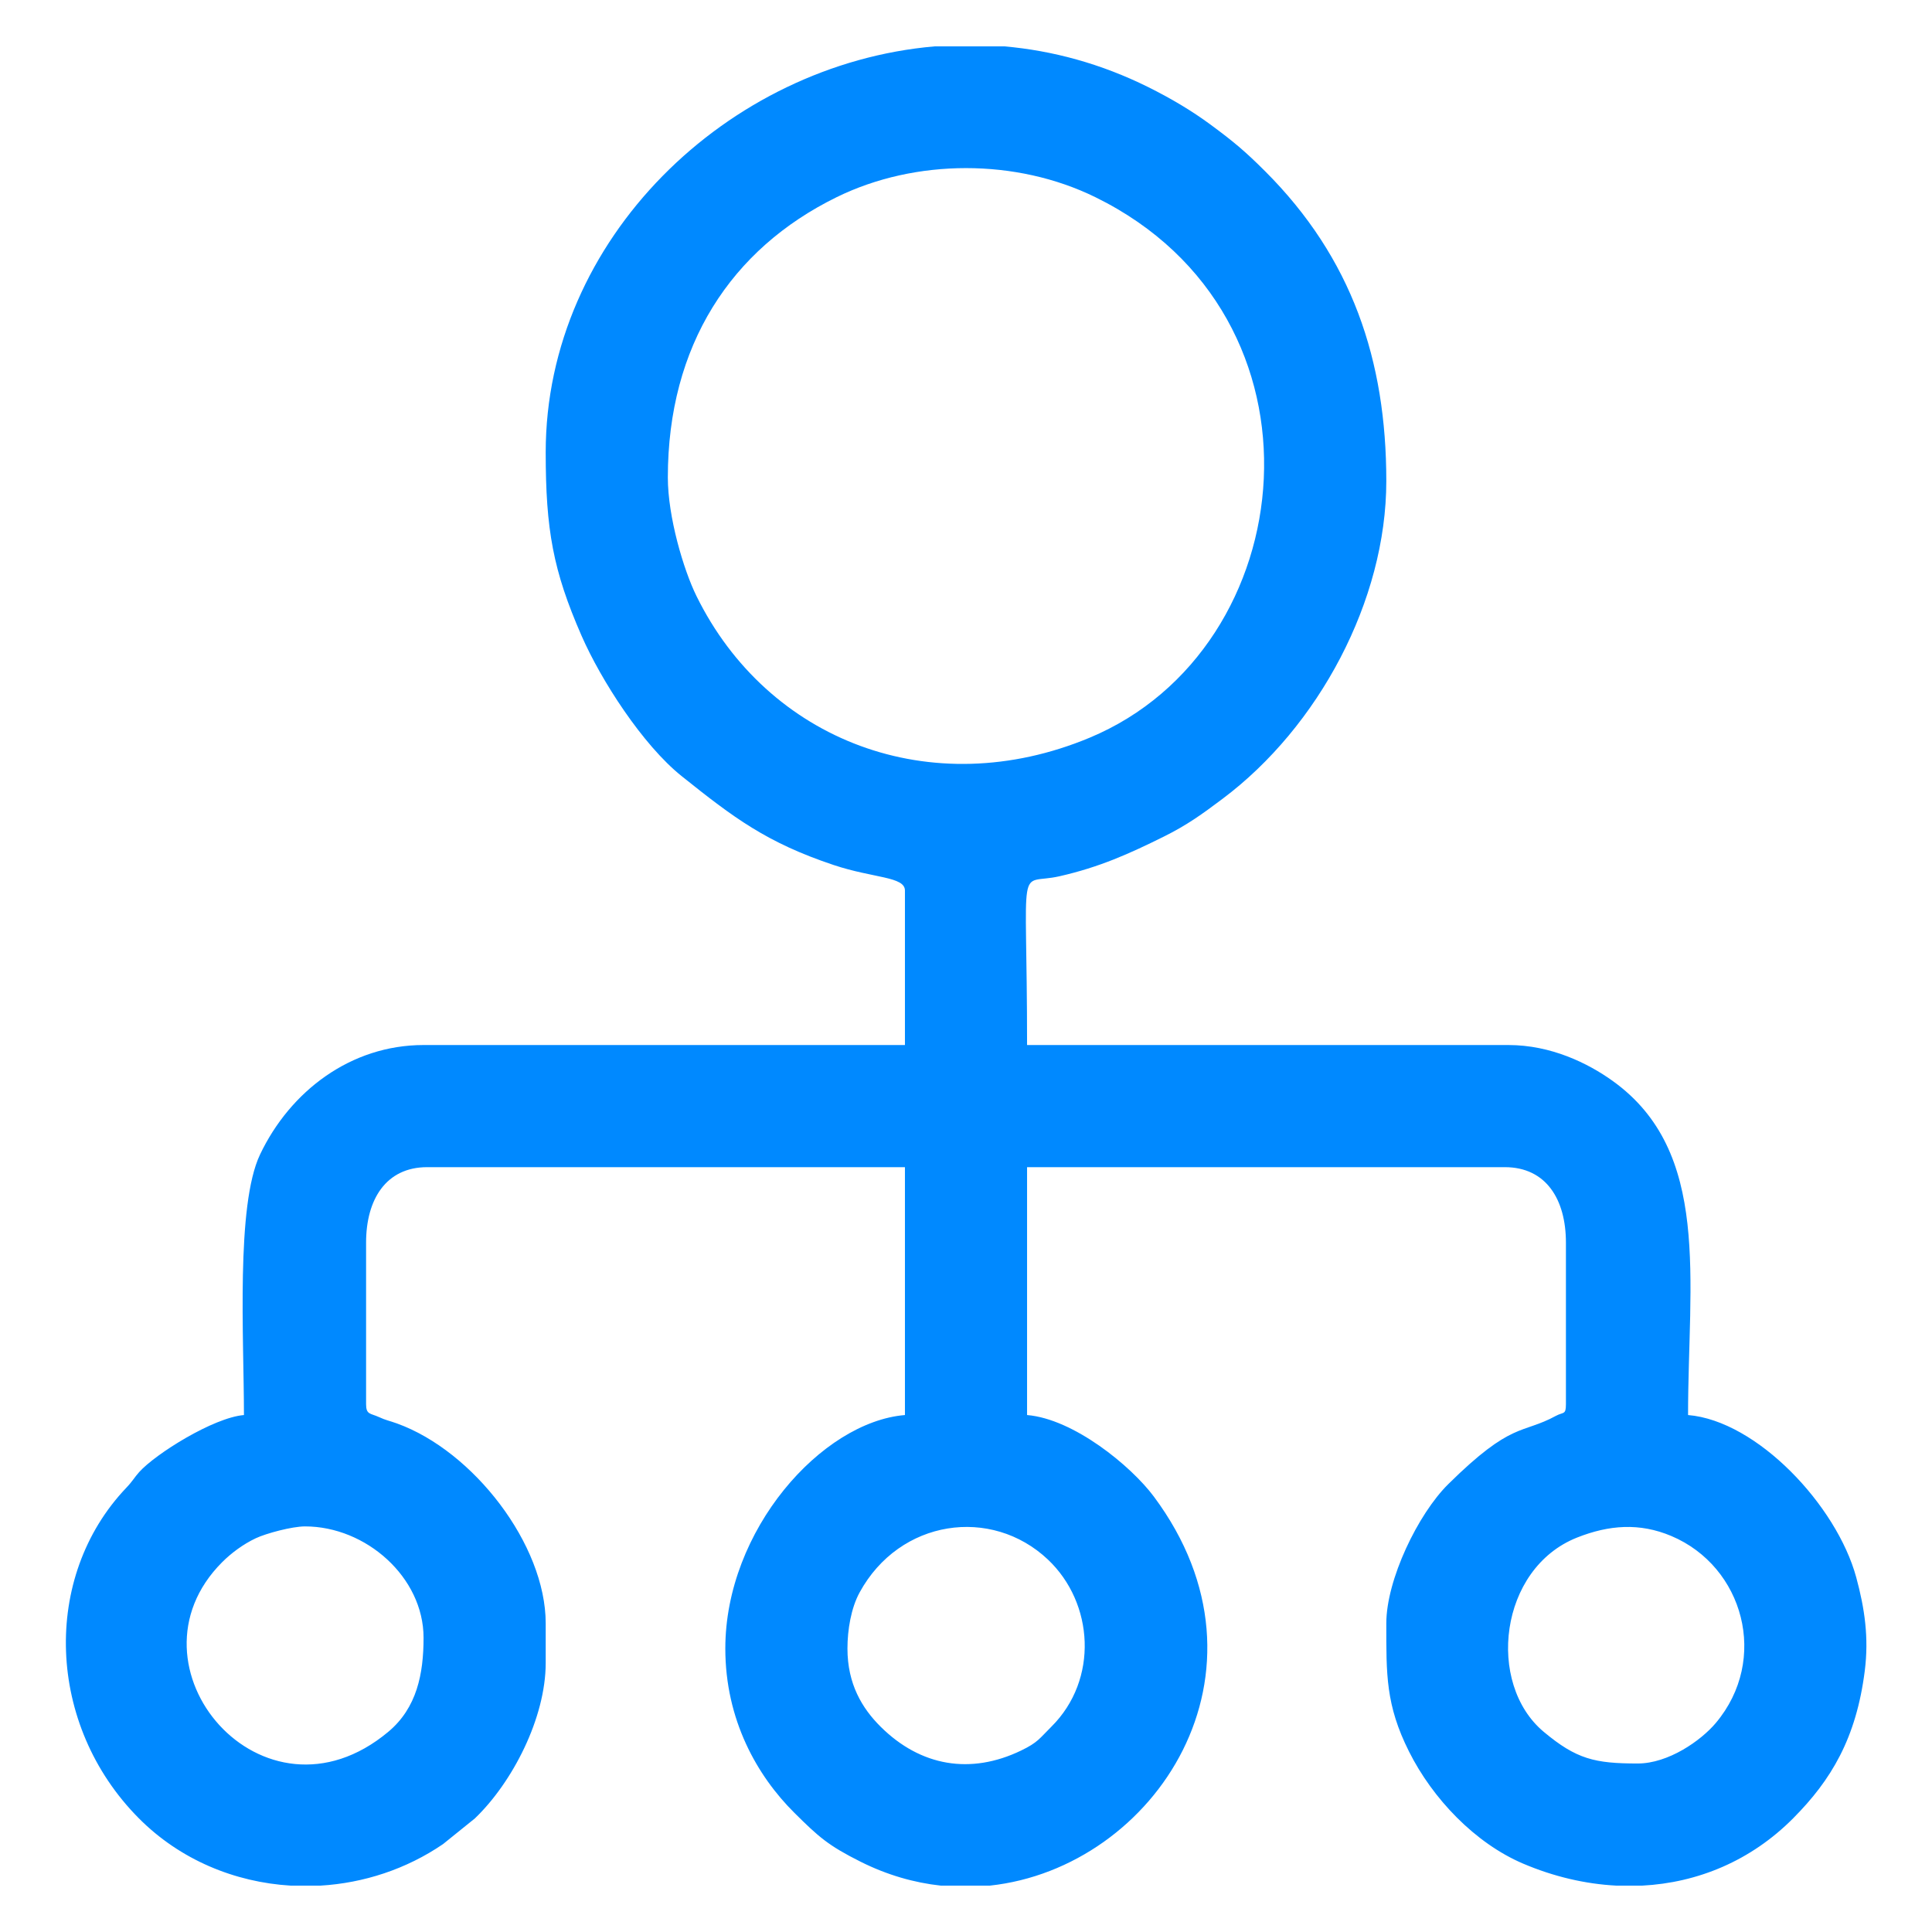
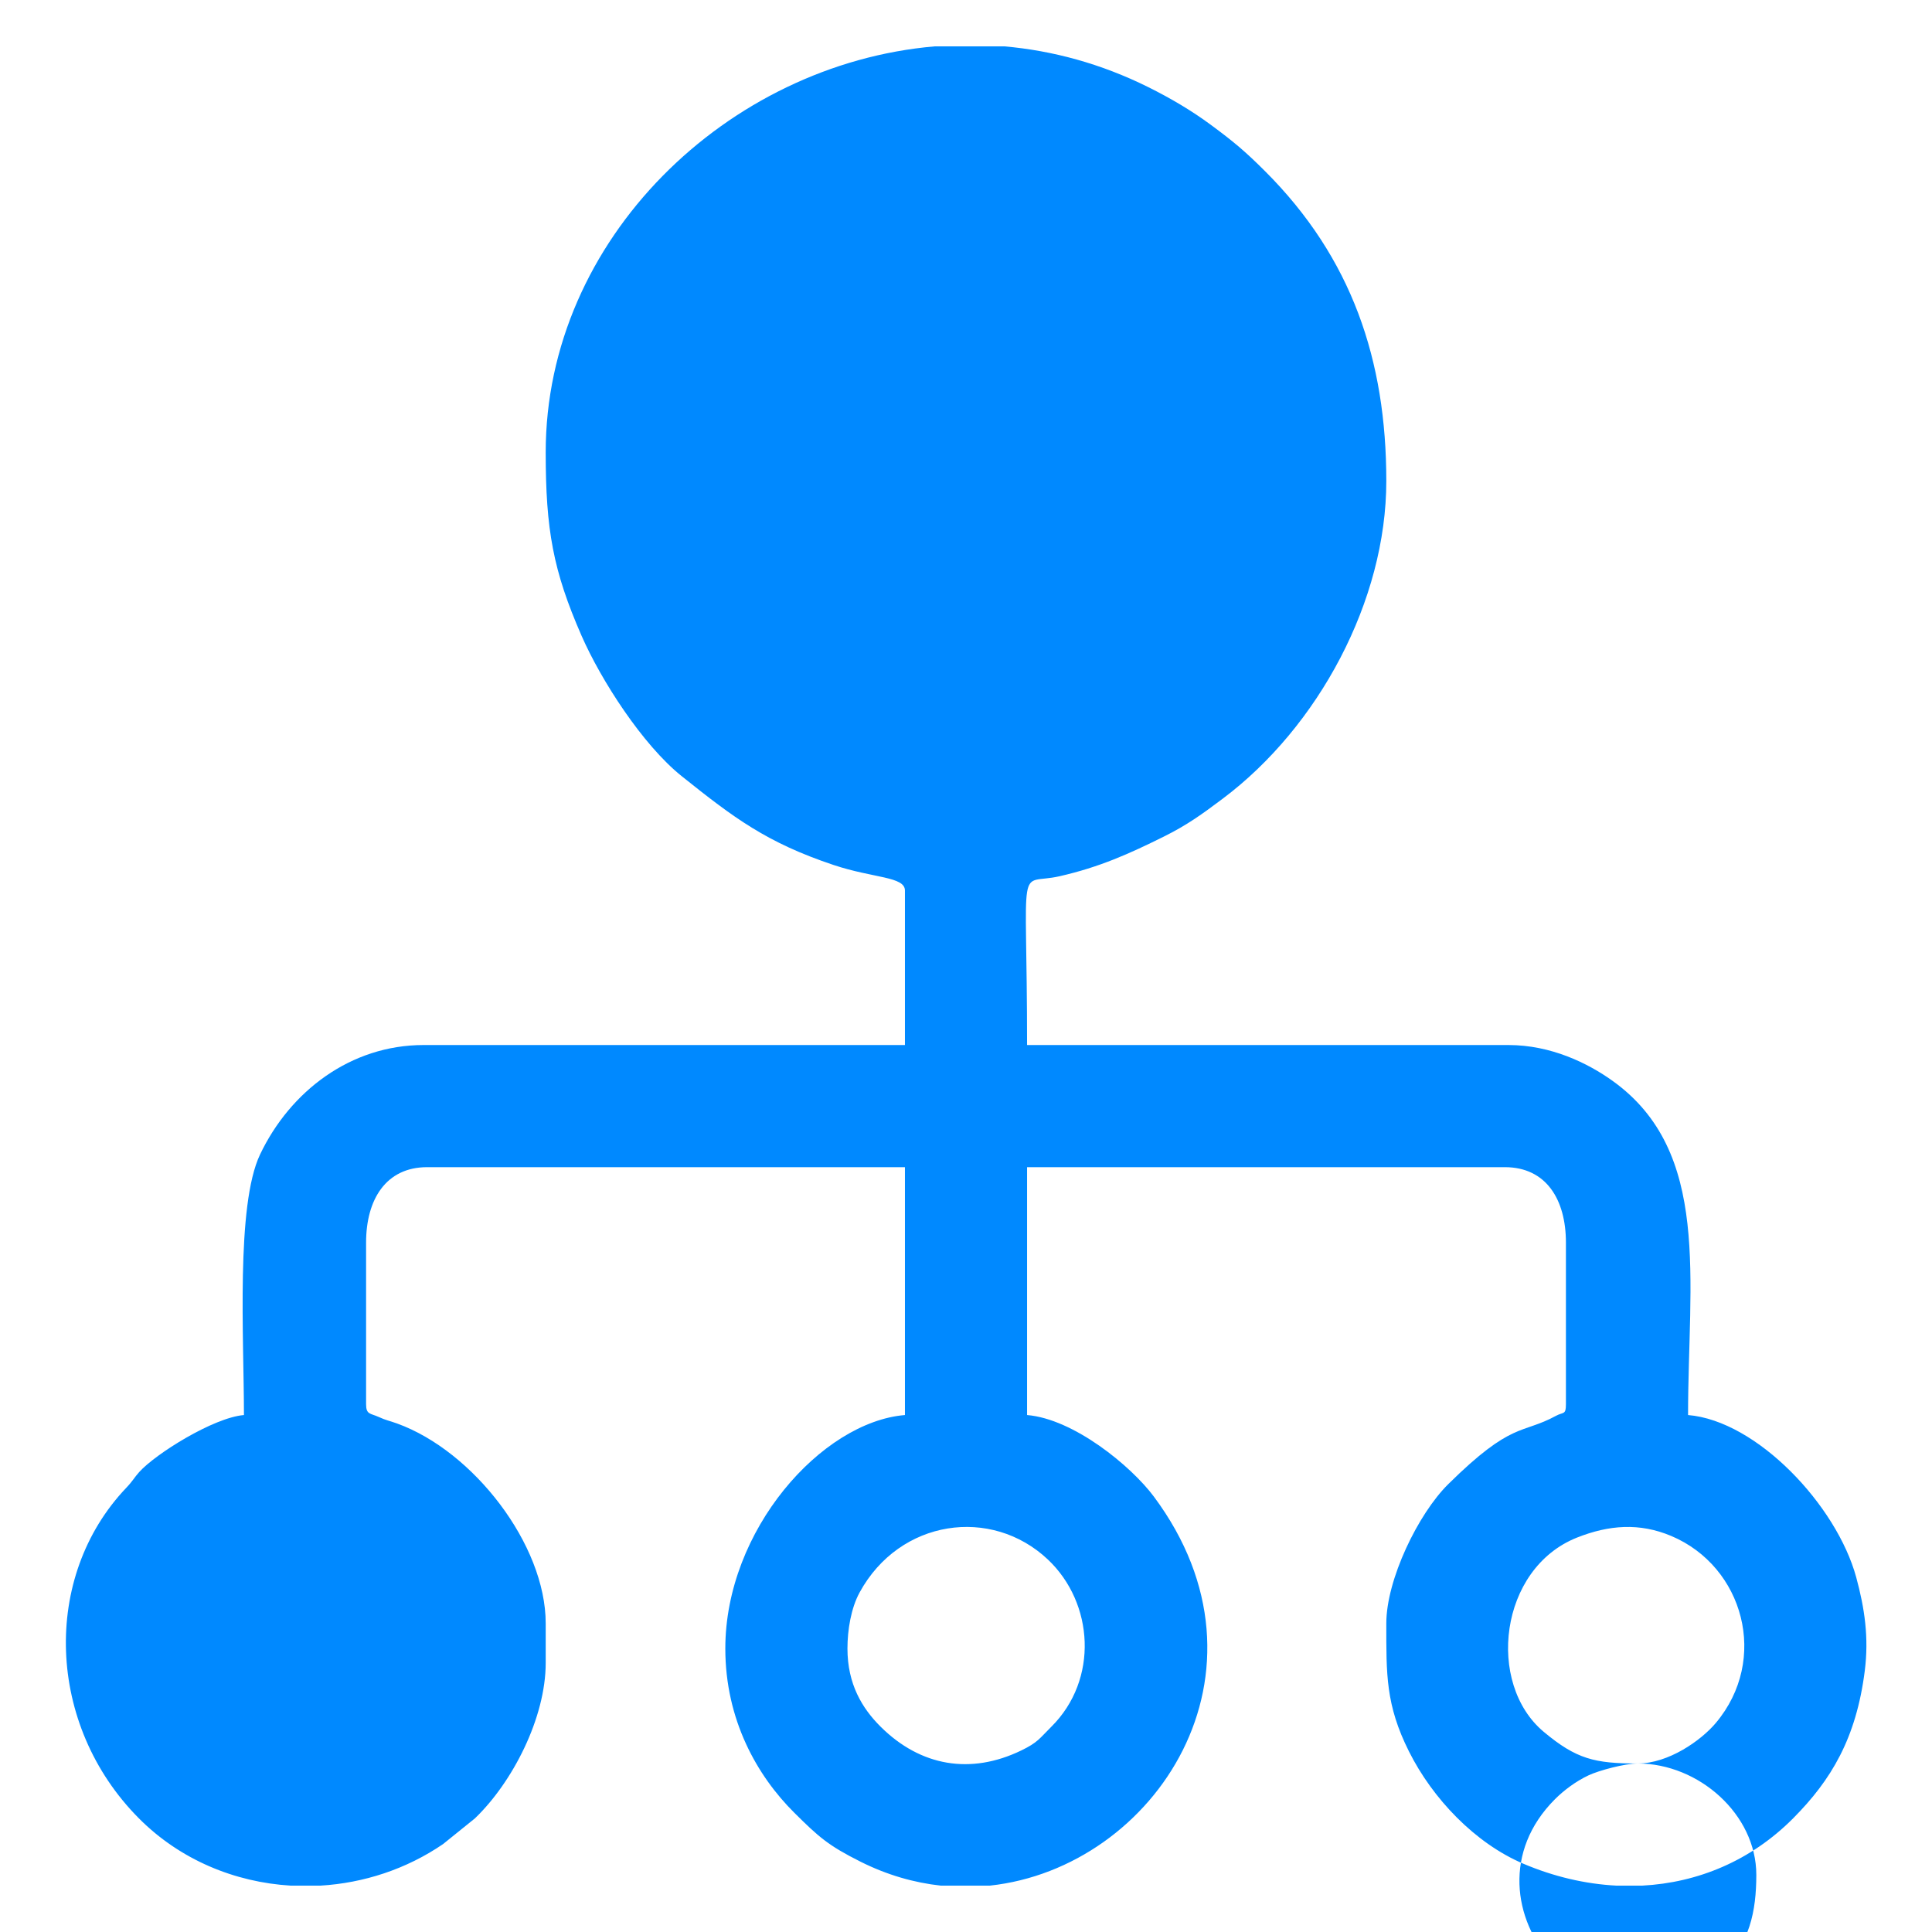
<svg xmlns="http://www.w3.org/2000/svg" xml:space="preserve" width="42.333mm" height="42.333mm" version="1.1" style="shape-rendering:geometricPrecision; text-rendering:geometricPrecision; image-rendering:optimizeQuality; fill-rule:evenodd; clip-rule:evenodd" viewBox="0 0 4233.32 4233.32">
  <defs>
    <style type="text/css">
   
    .fil0 {fill:#0089FF}
   
  </style>
  </defs>
  <g id="Camada_x0020_1">
-     <path class="fil0" d="M1856.9 3612.22c0,-40.81 7.87,-88.55 26.65,-122.92 87.82,-160.76 288.83,-188.87 412.48,-72.2 101,95.3 111.5,263.33 7.67,366.41 -26.21,26.03 -29.61,34.45 -66.02,52.06 -110.66,53.51 -220.4,34.96 -308.06,-52.06 -40.76,-40.47 -72.72,-93.8 -72.72,-171.29zm191.1 -3510.63l152.65 0c105.45,9.23 211.8,37.88 314.93,89.1 49.89,24.77 95.36,51.69 137.56,82.85 49.65,36.64 75.25,58.07 118.81,101.57 190.46,190.21 265.66,414.39 265.66,678.91 0,261.65 -148.44,538.57 -358.61,696.16 -45.64,34.23 -77.88,57.65 -129.35,83.17 -75.5,37.43 -139.96,66.57 -228.18,86.68 -94.7,21.58 -71,-51.23 -71,369.8l1054.76 0c93.07,0 173.99,39.62 228.36,78.63 216.68,155.46 165.21,435.8 165.21,732.12 150.98,12.56 325.61,197.91 368.5,355.66 18.54,68.18 27.87,132.27 18.72,204.68 -18.73,148.07 -73.68,239.51 -156.93,323.27 -92.66,93.2 -209.08,141.18 -330.81,147.54l-56.45 0c-68.37,-3.54 -137.5,-19.77 -204.21,-48.13 -105.57,-44.88 -198.52,-142.48 -250.24,-245.65 -51.33,-102.37 -49.77,-169.41 -49.77,-280.83 0,-95.67 69.54,-239.73 135.71,-305.08 140.25,-138.54 160.96,-108.85 236,-149.7 16.35,-8.91 21.86,-1.51 21.86,-25.37l0 -354.22c0,-94.35 -43.31,-165.3 -133.81,-165.3l-1046.9 0 0 543.13c102.03,8.49 227.68,111.37 277.83,178.72 285.63,383.53 3.52,813.32 -359.47,852.43l-107.26 0c-58.43,-6.35 -117.67,-23.25 -175.89,-52.39 -71.28,-35.67 -92.13,-54.66 -144.89,-106.99 -81.84,-81.15 -151.51,-203.84 -151.51,-360.13 0,-259.64 211.08,-496.46 393.57,-511.64l0 -543.13 -1046.9 0c-90.41,0 -133.81,71.07 -133.81,165.3l0 354.22c0,22.93 9.55,19.57 27.38,27.71 17.41,7.95 22.06,7.75 40.65,14.47 166.96,60.41 325.54,265.3 325.54,437.97l0 86.59c0,120.4 -72.73,261.7 -155.19,340.71l-69.69 56.24c-80.59,55.07 -174.17,85.44 -268.76,91.07l-64.96 0c-122.67,-7.39 -242.41,-56.53 -332.88,-147.54 -203.07,-204.28 -213.24,-529.23 -27.51,-724.22 14.3,-15.02 17.32,-22.25 28.4,-34.58 35.62,-39.63 162.51,-119.24 229.4,-124.81 0,-168.14 -17.89,-459.08 35.26,-570.83 65.86,-138.46 198.49,-239.92 358.31,-239.92l1054.76 0 0 -338.47c0,-31.11 -68.55,-26.66 -156.47,-56.07 -146.26,-48.91 -218.38,-103.11 -332.73,-194.64 -85.58,-68.5 -176.73,-210.11 -219.5,-307.89 -62.33,-142.54 -78.44,-232.15 -78.44,-401.71 0,-467.4 398.61,-850.34 852.29,-889.46zm1540.6 3762.51c-94.17,0 -134.24,-9.38 -206.07,-69.41 -126.17,-105.47 -97.95,-357.84 73.1,-425.64 69.73,-27.64 136.75,-32.87 206.43,-3.46 158.55,66.92 214.7,270.52 97.54,409.75 -32.62,38.78 -104.02,88.76 -171,88.76zm-2920.27 -519.5c133.55,0 259.76,111.36 259.76,244 0,78.94 -14.51,153.6 -77.3,206.09 -273.99,229.01 -591.67,-144.04 -363.92,-371.79 19.43,-19.43 45.53,-39.13 73.61,-52.35 22.59,-10.64 79.35,-25.95 107.85,-25.95zm795.01 -2298.44c0,-289.17 138.43,-500.58 369.83,-614.09 173.17,-84.96 393.81,-84.96 566.98,0 531.79,260.88 456.41,988.66 -12.38,1184.3 -348.16,145.3 -706.17,5.69 -861.65,-310.27 -28.42,-57.75 -62.78,-173.58 -62.78,-259.94z" />
+     <path class="fil0" d="M1856.9 3612.22c0,-40.81 7.87,-88.55 26.65,-122.92 87.82,-160.76 288.83,-188.87 412.48,-72.2 101,95.3 111.5,263.33 7.67,366.41 -26.21,26.03 -29.61,34.45 -66.02,52.06 -110.66,53.51 -220.4,34.96 -308.06,-52.06 -40.76,-40.47 -72.72,-93.8 -72.72,-171.29zm191.1 -3510.63l152.65 0c105.45,9.23 211.8,37.88 314.93,89.1 49.89,24.77 95.36,51.69 137.56,82.85 49.65,36.64 75.25,58.07 118.81,101.57 190.46,190.21 265.66,414.39 265.66,678.91 0,261.65 -148.44,538.57 -358.61,696.16 -45.64,34.23 -77.88,57.65 -129.35,83.17 -75.5,37.43 -139.96,66.57 -228.18,86.68 -94.7,21.58 -71,-51.23 -71,369.8l1054.76 0c93.07,0 173.99,39.62 228.36,78.63 216.68,155.46 165.21,435.8 165.21,732.12 150.98,12.56 325.61,197.91 368.5,355.66 18.54,68.18 27.87,132.27 18.72,204.68 -18.73,148.07 -73.68,239.51 -156.93,323.27 -92.66,93.2 -209.08,141.18 -330.81,147.54l-56.45 0c-68.37,-3.54 -137.5,-19.77 -204.21,-48.13 -105.57,-44.88 -198.52,-142.48 -250.24,-245.65 -51.33,-102.37 -49.77,-169.41 -49.77,-280.83 0,-95.67 69.54,-239.73 135.71,-305.08 140.25,-138.54 160.96,-108.85 236,-149.7 16.35,-8.91 21.86,-1.51 21.86,-25.37l0 -354.22c0,-94.35 -43.31,-165.3 -133.81,-165.3l-1046.9 0 0 543.13c102.03,8.49 227.68,111.37 277.83,178.72 285.63,383.53 3.52,813.32 -359.47,852.43l-107.26 0c-58.43,-6.35 -117.67,-23.25 -175.89,-52.39 -71.28,-35.67 -92.13,-54.66 -144.89,-106.99 -81.84,-81.15 -151.51,-203.84 -151.51,-360.13 0,-259.64 211.08,-496.46 393.57,-511.64l0 -543.13 -1046.9 0c-90.41,0 -133.81,71.07 -133.81,165.3l0 354.22c0,22.93 9.55,19.57 27.38,27.71 17.41,7.95 22.06,7.75 40.65,14.47 166.96,60.41 325.54,265.3 325.54,437.97l0 86.59c0,120.4 -72.73,261.7 -155.19,340.71l-69.69 56.24c-80.59,55.07 -174.17,85.44 -268.76,91.07l-64.96 0c-122.67,-7.39 -242.41,-56.53 -332.88,-147.54 -203.07,-204.28 -213.24,-529.23 -27.51,-724.22 14.3,-15.02 17.32,-22.25 28.4,-34.58 35.62,-39.63 162.51,-119.24 229.4,-124.81 0,-168.14 -17.89,-459.08 35.26,-570.83 65.86,-138.46 198.49,-239.92 358.31,-239.92l1054.76 0 0 -338.47c0,-31.11 -68.55,-26.66 -156.47,-56.07 -146.26,-48.91 -218.38,-103.11 -332.73,-194.64 -85.58,-68.5 -176.73,-210.11 -219.5,-307.89 -62.33,-142.54 -78.44,-232.15 -78.44,-401.71 0,-467.4 398.61,-850.34 852.29,-889.46zm1540.6 3762.51c-94.17,0 -134.24,-9.38 -206.07,-69.41 -126.17,-105.47 -97.95,-357.84 73.1,-425.64 69.73,-27.64 136.75,-32.87 206.43,-3.46 158.55,66.92 214.7,270.52 97.54,409.75 -32.62,38.78 -104.02,88.76 -171,88.76zc133.55,0 259.76,111.36 259.76,244 0,78.94 -14.51,153.6 -77.3,206.09 -273.99,229.01 -591.67,-144.04 -363.92,-371.79 19.43,-19.43 45.53,-39.13 73.61,-52.35 22.59,-10.64 79.35,-25.95 107.85,-25.95zm795.01 -2298.44c0,-289.17 138.43,-500.58 369.83,-614.09 173.17,-84.96 393.81,-84.96 566.98,0 531.79,260.88 456.41,988.66 -12.38,1184.3 -348.16,145.3 -706.17,5.69 -861.65,-310.27 -28.42,-57.75 -62.78,-173.58 -62.78,-259.94z" />
  </g>
</svg>